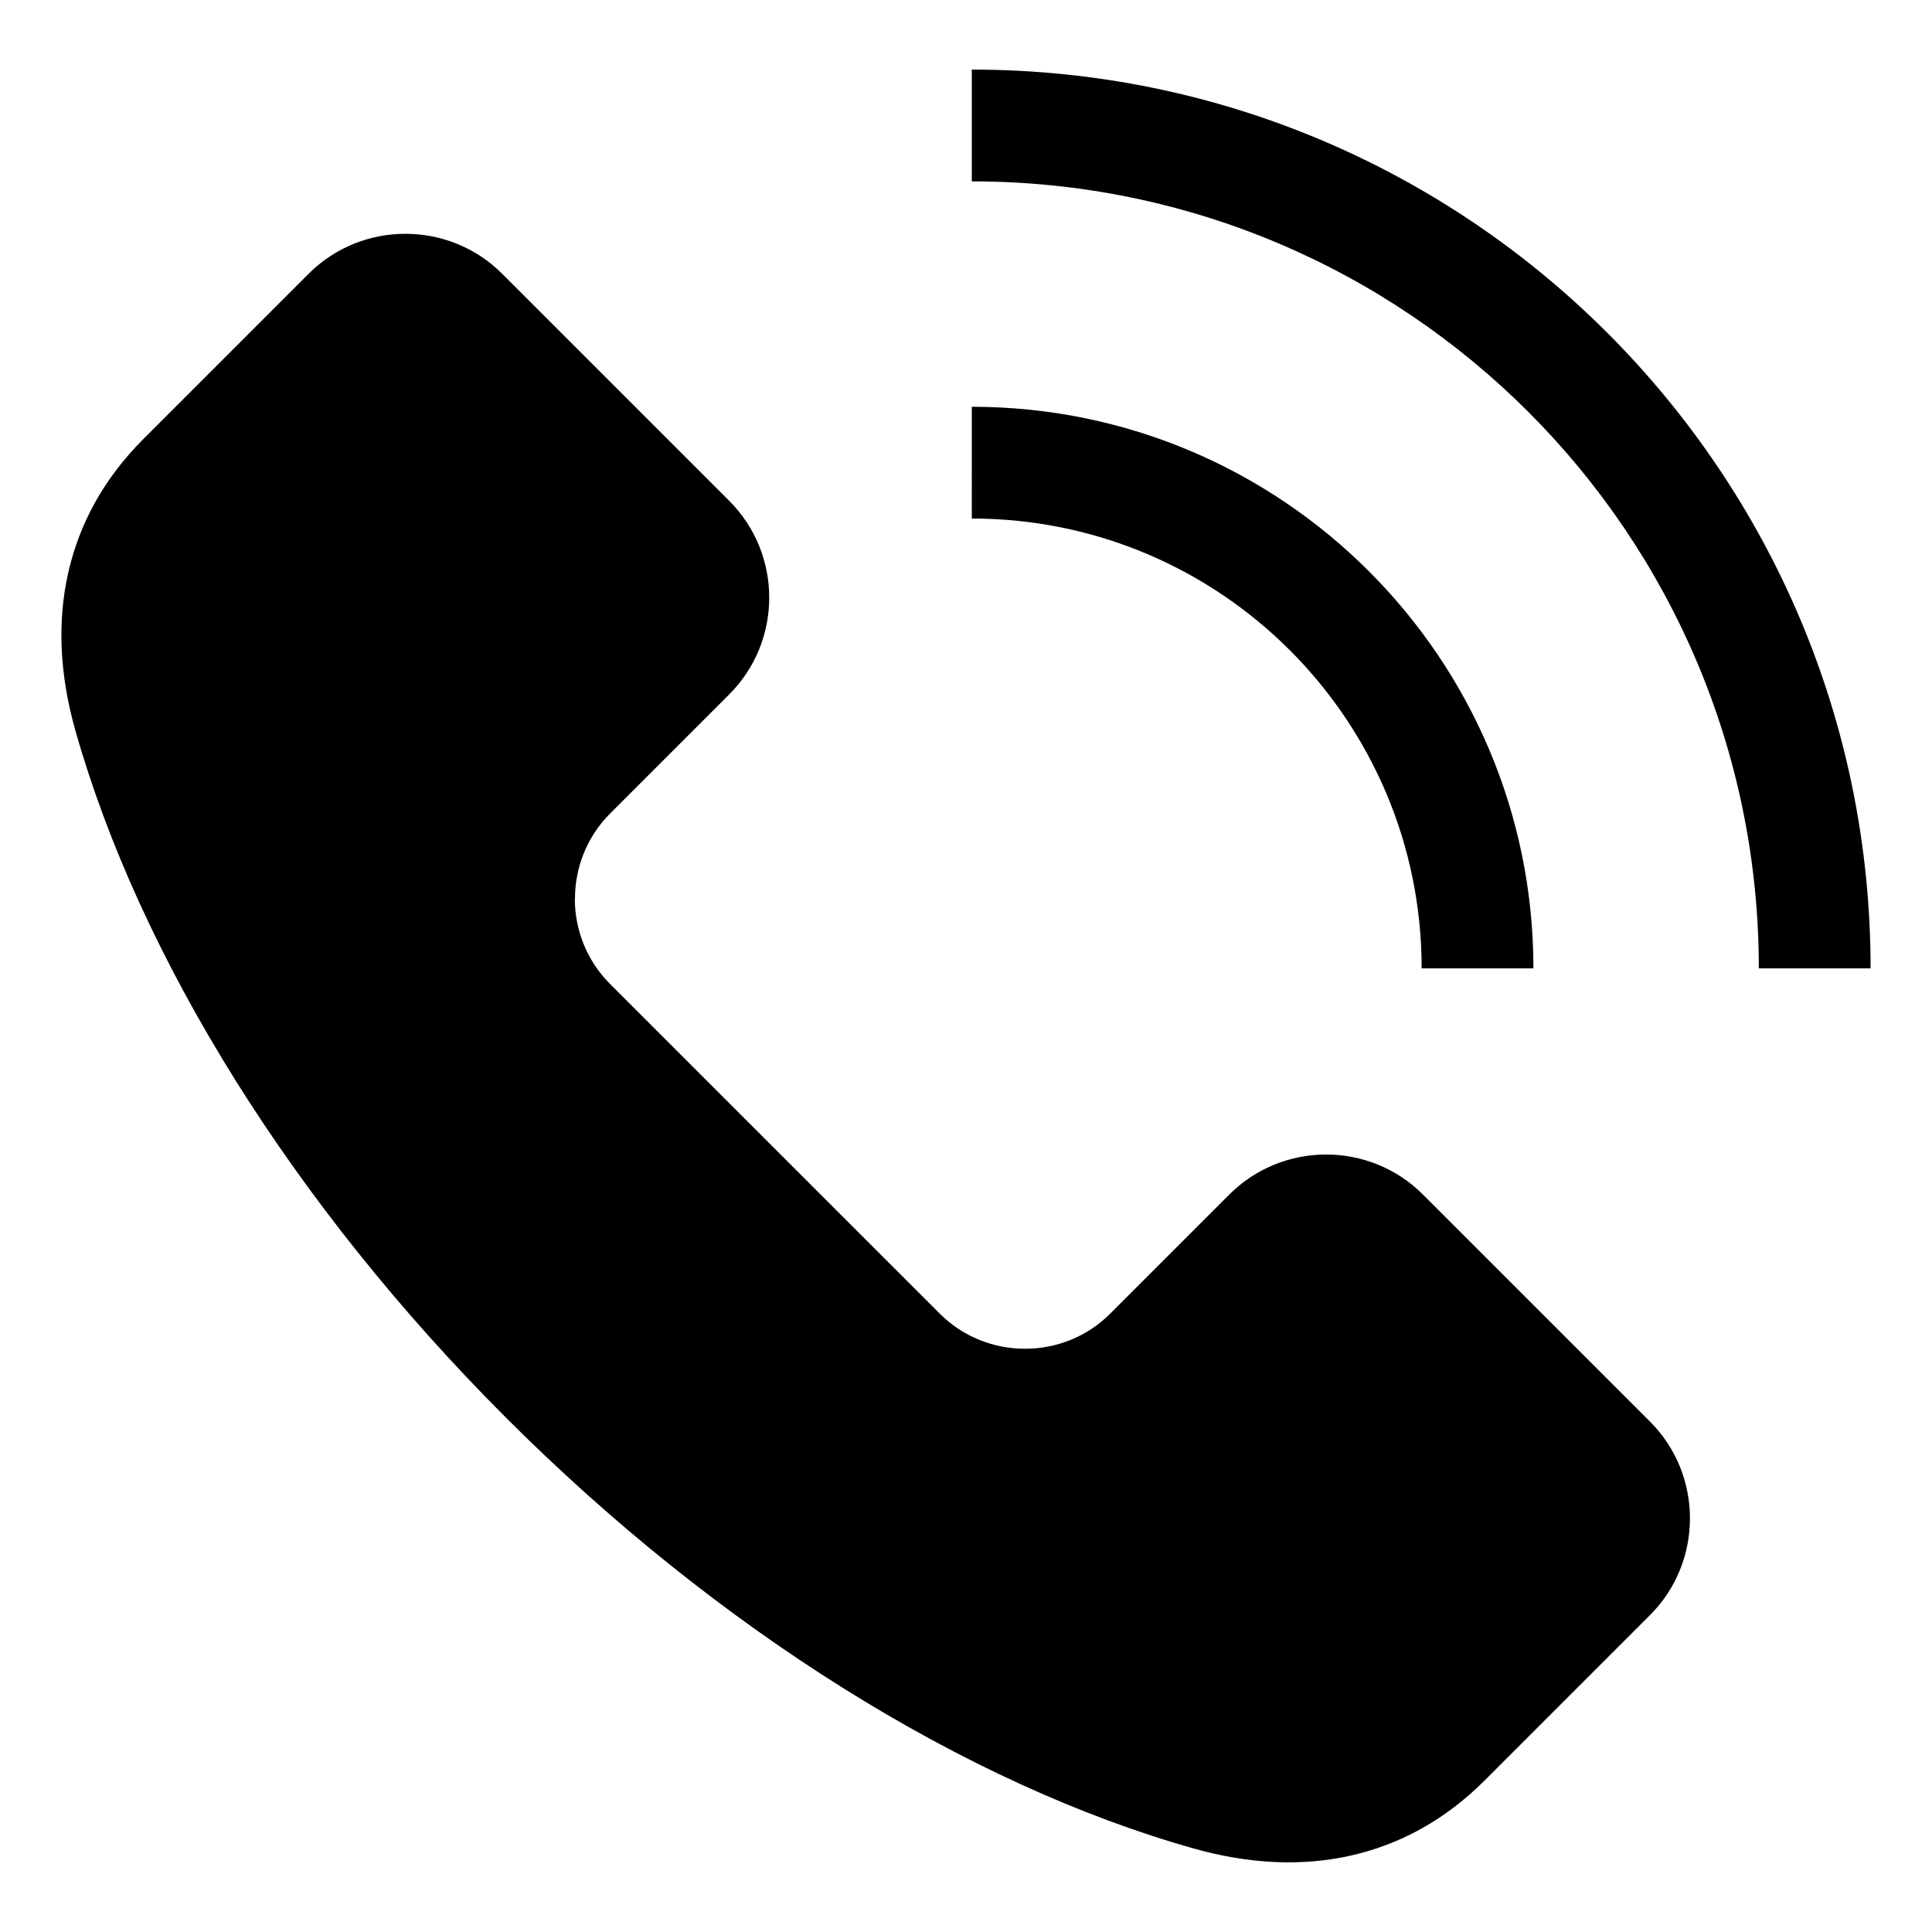
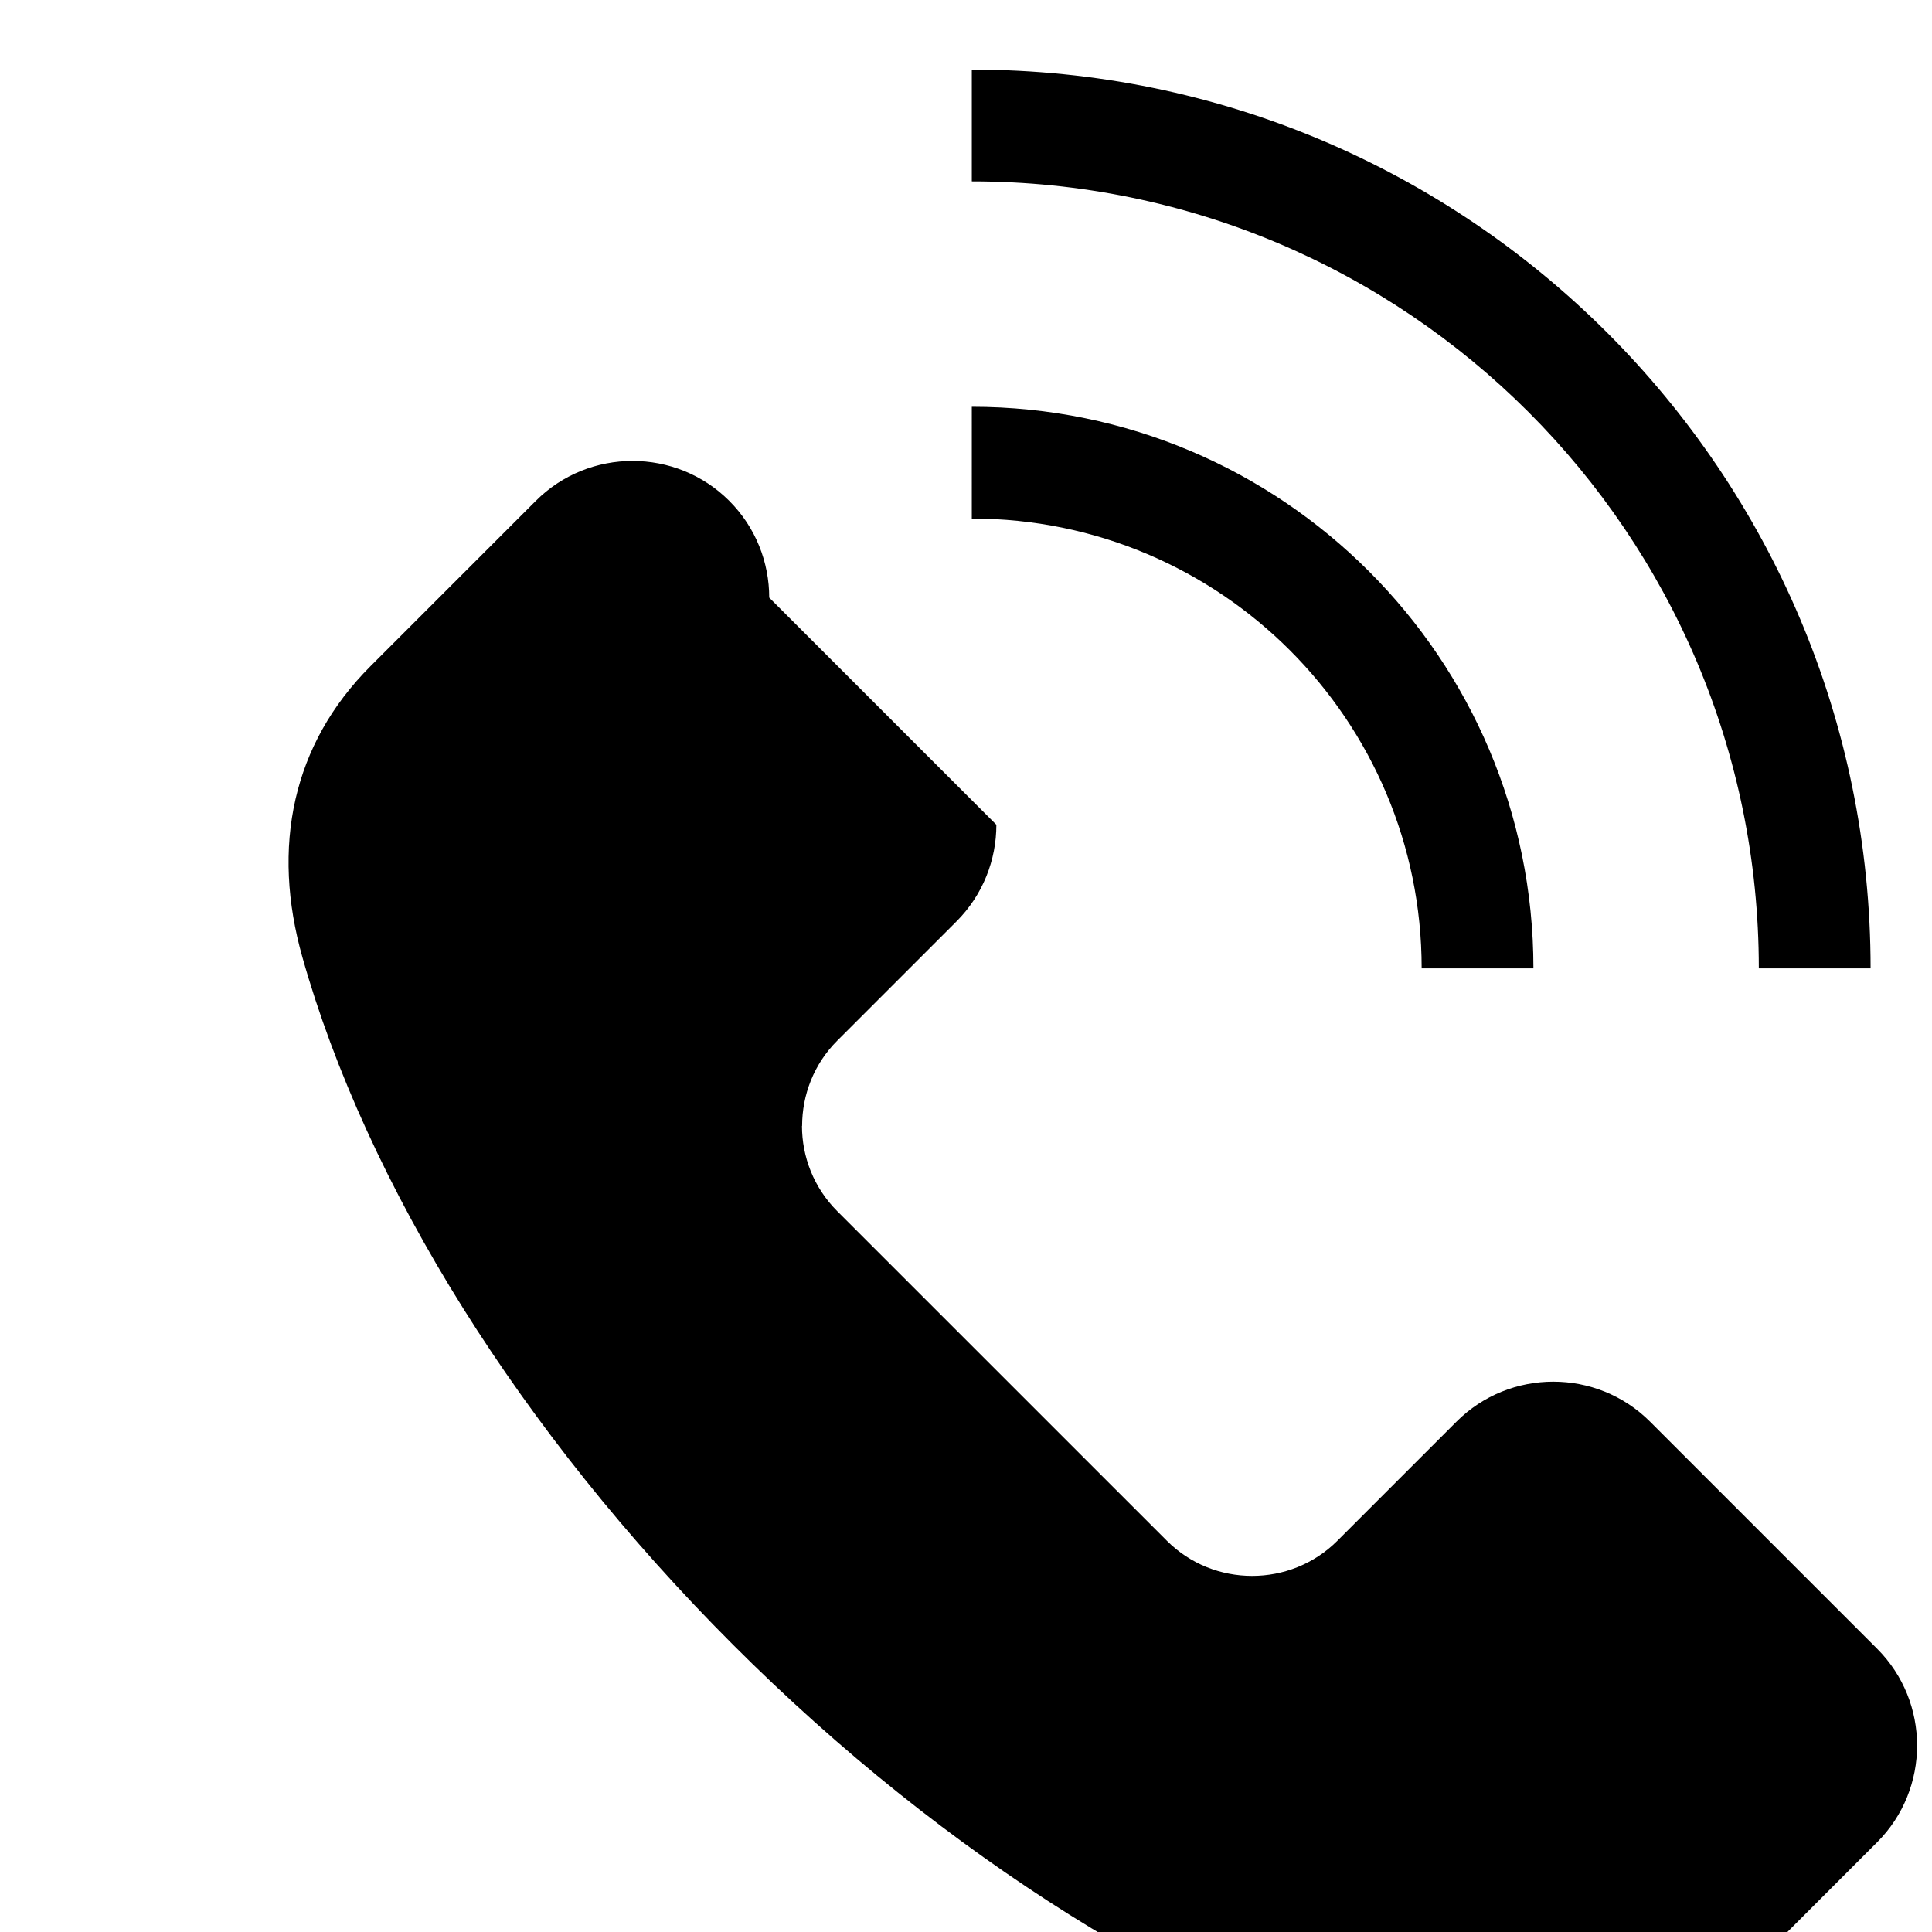
<svg xmlns="http://www.w3.org/2000/svg" fill="#000000" width="800px" height="800px" version="1.1" viewBox="144 144 512 512">
-   <path d="m401.54 251.8c41.098 0 78.305 16.656 105.24 43.594 26.934 26.934 43.594 64.141 43.594 105.24h-29.621c0-32.922-13.348-62.723-34.914-84.301-21.574-21.574-51.379-34.914-84.301-34.914zm-53.688 50.574c0-9.285-3.527-18.578-10.586-25.637l-60.195-60.195c-7.059-7.059-16.348-10.586-25.637-10.586-9.285 0-18.578 3.527-25.637 10.586l-43.809 43.809c-10.477 10.477-16.895 22.367-19.844 35.137-3.09 13.414-2.262 27.598 1.789 41.957 8.43 29.859 22.867 61.602 42.723 93.254 19.047 30.348 43.035 60.598 71.445 89.012 28.414 28.414 58.664 52.402 89.012 71.445 31.652 19.859 63.387 34.301 93.254 42.723 14.359 4.051 28.551 4.879 41.957 1.789 12.773-2.945 24.664-9.367 35.137-19.844l43.809-43.809c7.059-7.059 10.586-16.352 10.586-25.637s-3.527-18.578-10.586-25.637l-60.195-60.195c-7.059-7.059-16.352-10.586-25.637-10.586s-18.578 3.527-25.637 10.586l-31.582 31.582c-6.203 6.203-14.391 9.305-22.586 9.305-8.199 0-16.383-3.102-22.586-9.305l-87.371-87.359c-6.223-6.231-9.34-14.418-9.34-22.586h0.035c0-8.199 3.102-16.383 9.305-22.586l31.582-31.582c7.062-7.062 10.594-16.355 10.594-25.641zm53.688-139.93v29.621c57.598 0 109.73 23.344 147.48 61.086 37.742 37.742 61.086 89.883 61.086 147.48h29.621c0-65.773-26.66-125.32-69.762-168.42-43.109-43.109-102.65-69.77-168.43-69.77z" fill-rule="evenodd" />
+   <path d="m401.54 251.8c41.098 0 78.305 16.656 105.24 43.594 26.934 26.934 43.594 64.141 43.594 105.24h-29.621c0-32.922-13.348-62.723-34.914-84.301-21.574-21.574-51.379-34.914-84.301-34.914zm-53.688 50.574c0-9.285-3.527-18.578-10.586-25.637c-7.059-7.059-16.348-10.586-25.637-10.586-9.285 0-18.578 3.527-25.637 10.586l-43.809 43.809c-10.477 10.477-16.895 22.367-19.844 35.137-3.09 13.414-2.262 27.598 1.789 41.957 8.43 29.859 22.867 61.602 42.723 93.254 19.047 30.348 43.035 60.598 71.445 89.012 28.414 28.414 58.664 52.402 89.012 71.445 31.652 19.859 63.387 34.301 93.254 42.723 14.359 4.051 28.551 4.879 41.957 1.789 12.773-2.945 24.664-9.367 35.137-19.844l43.809-43.809c7.059-7.059 10.586-16.352 10.586-25.637s-3.527-18.578-10.586-25.637l-60.195-60.195c-7.059-7.059-16.352-10.586-25.637-10.586s-18.578 3.527-25.637 10.586l-31.582 31.582c-6.203 6.203-14.391 9.305-22.586 9.305-8.199 0-16.383-3.102-22.586-9.305l-87.371-87.359c-6.223-6.231-9.34-14.418-9.34-22.586h0.035c0-8.199 3.102-16.383 9.305-22.586l31.582-31.582c7.062-7.062 10.594-16.355 10.594-25.641zm53.688-139.93v29.621c57.598 0 109.73 23.344 147.48 61.086 37.742 37.742 61.086 89.883 61.086 147.48h29.621c0-65.773-26.66-125.32-69.762-168.42-43.109-43.109-102.65-69.77-168.43-69.77z" fill-rule="evenodd" />
</svg>